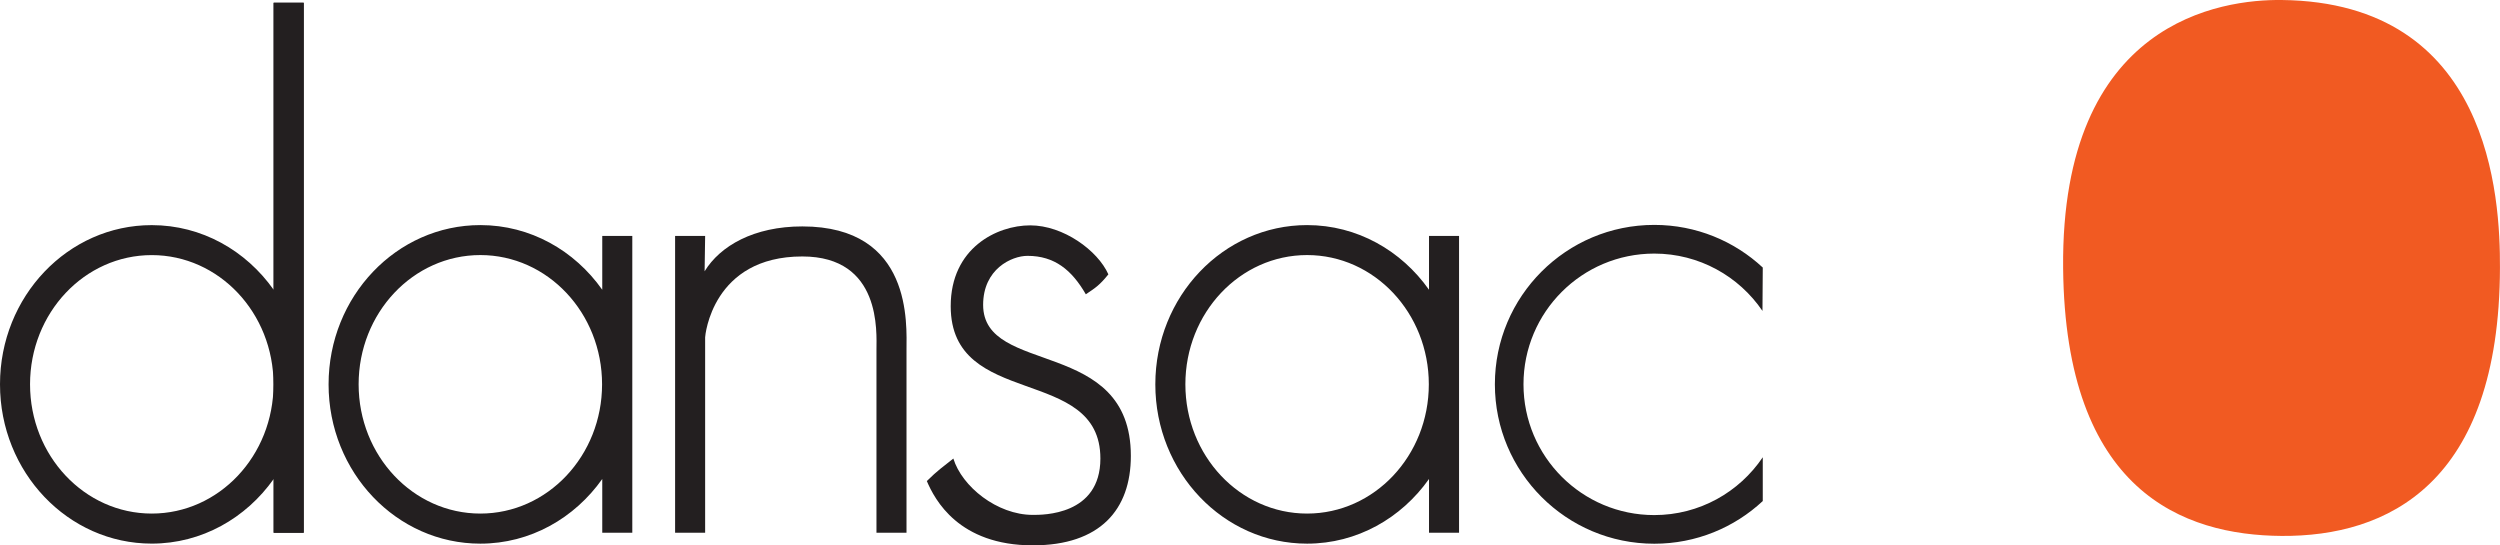
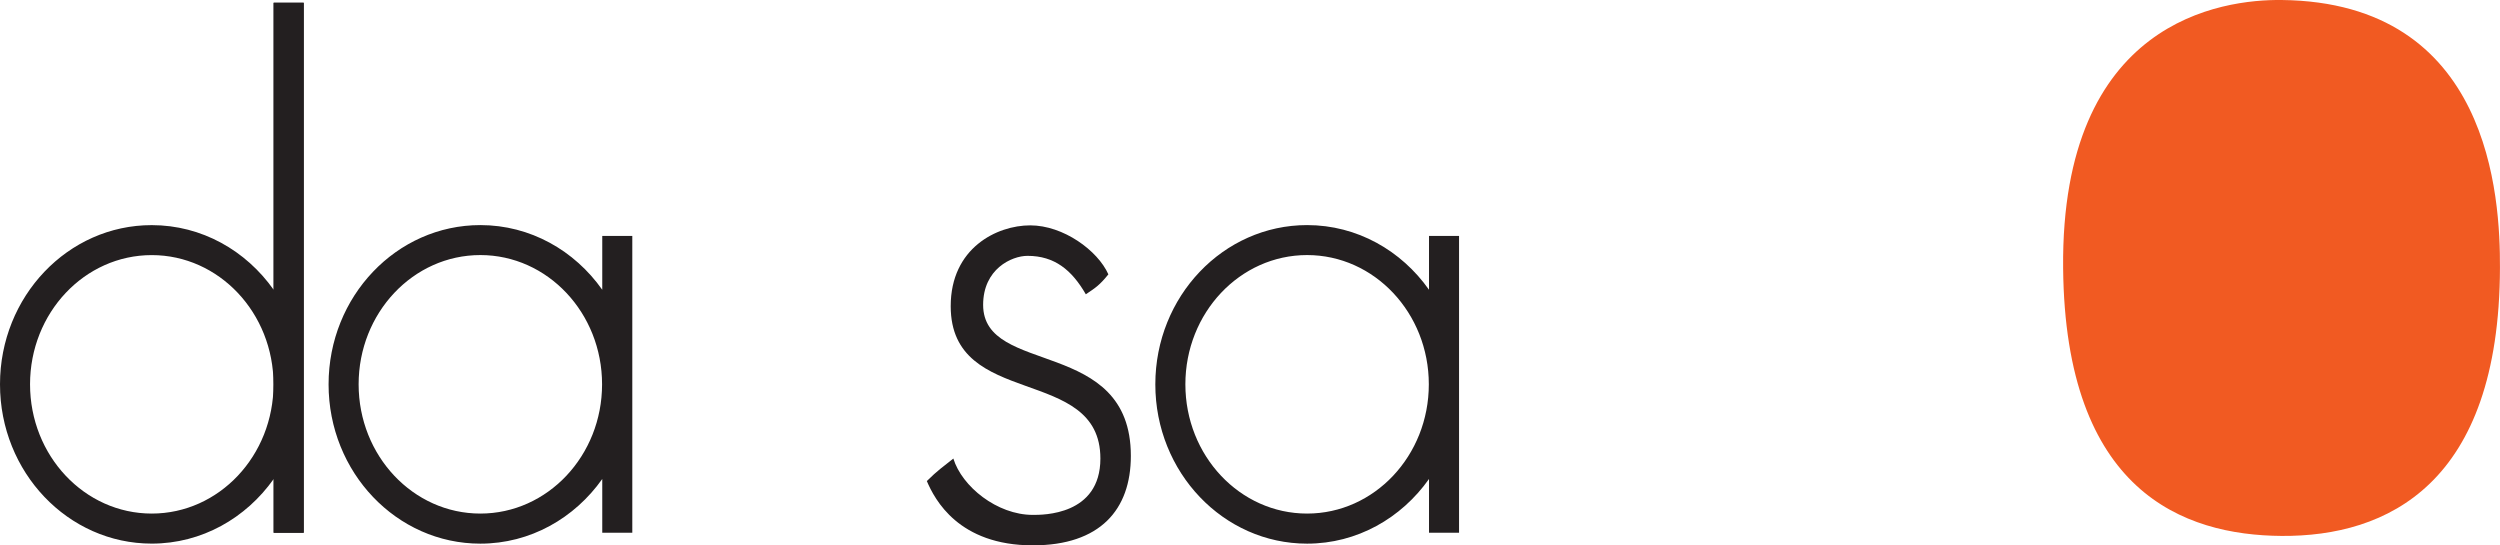
<svg xmlns="http://www.w3.org/2000/svg" id="a" viewBox="0 0 660.72 144.12">
  <defs>
    <style>.b{fill:#231f20;}.c{fill:#f15a22;}</style>
  </defs>
-   <path class="b" d="M186.36,140.8h-7.94V62.36h7.94l-.14,9.34c4.11-6.72,13.03-11.86,25.82-11.86,29.24,0,27.54,25.98,27.54,32.63v48.32h-7.94v-48.32c0-4.55,1.4-24.69-19.6-24.69-23.81,0-25.68,20.96-25.68,21.37v51.65Z" />
  <rect class="b" x="72.32" y=".73" width="7.94" height="140.07" />
  <path class="b" d="M40.11,135.73c-17.77,0-32.17-15.29-32.17-34.16s14.4-34.15,32.17-34.15,32.18,15.29,32.18,34.15-14.41,34.16-32.18,34.16M72.32.73v75.85c-7.31-10.35-19-17.08-32.22-17.08C17.96,59.49,0,78.33,0,101.57s17.96,42.1,40.11,42.1c13.22,0,24.91-6.75,32.22-17.08v14.21h7.94V.73h-7.94Z" />
  <path class="b" d="M126.95,135.73c-17.77,0-32.17-15.29-32.17-34.16s14.4-34.16,32.17-34.16,32.17,15.3,32.17,34.16-14.4,34.16-32.17,34.16M159.17,62.36v14.22c-7.31-10.36-19-17.09-32.22-17.09-22.15,0-40.11,18.85-40.11,42.09s17.96,42.1,40.11,42.1c13.22,0,24.91-6.75,32.22-17.09v14.21h7.94V62.36h-7.94Z" />
  <path class="b" d="M345.45,135.73c-17.77,0-32.17-15.29-32.17-34.16s14.4-34.16,32.17-34.16,32.17,15.3,32.17,34.16-14.4,34.16-32.17,34.16M377.67,62.36v14.22c-7.31-10.36-19-17.09-32.22-17.09-22.15,0-40.11,18.85-40.11,42.09s17.96,42.1,40.11,42.1c13.22,0,24.91-6.75,32.22-17.09v14.21h7.94V62.36h-7.94Z" />
  <path class="b" d="M292.93,72.51c-2.8-6.3-11.9-12.95-20.66-12.95s-21.01,5.95-21.01,21.36c0,27.32,39.56,15.41,39.56,40.27,0,15.06-15.28,14.89-17.85,14.89-9.5,0-18.75-7.53-21.01-14.89-2.63,2.1-4.21,3.16-7.01,5.95,2.1,4.91,8.4,16.99,28.02,16.99,17.74,0,25.9-9.4,25.9-23.64,0-31.51-39.04-21.01-39.04-39.92,0-9.46,7.52-12.95,11.73-12.95,7.14,0,11.7,3.73,15.41,10.16,2.62-1.75,3.68-2.45,5.95-5.26" />
-   <path class="b" d="M465.87,120.86c-6.21,9.21-16.73,15.27-28.67,15.27-19.09,0-34.56-15.47-34.56-34.56s15.46-34.55,34.56-34.55c11.89,0,22.38,6.01,28.6,15.15l.08-11.46c-7.52-6.99-17.6-11.27-28.67-11.27-23.27,0-42.13,18.86-42.13,42.12s18.86,42.14,42.13,42.14c11.08,0,21.15-4.28,28.67-11.28v-11.57Z" />
  <path class="c" d="M602.99,0c-15.65-.17-58.32,5.32-57.73,70.81.54,59.14,31.84,70.64,57.73,70.83,27.88.19,57.54-13.65,57.72-70.83.07-18.69-2.51-70.2-57.72-70.81" />
</svg>